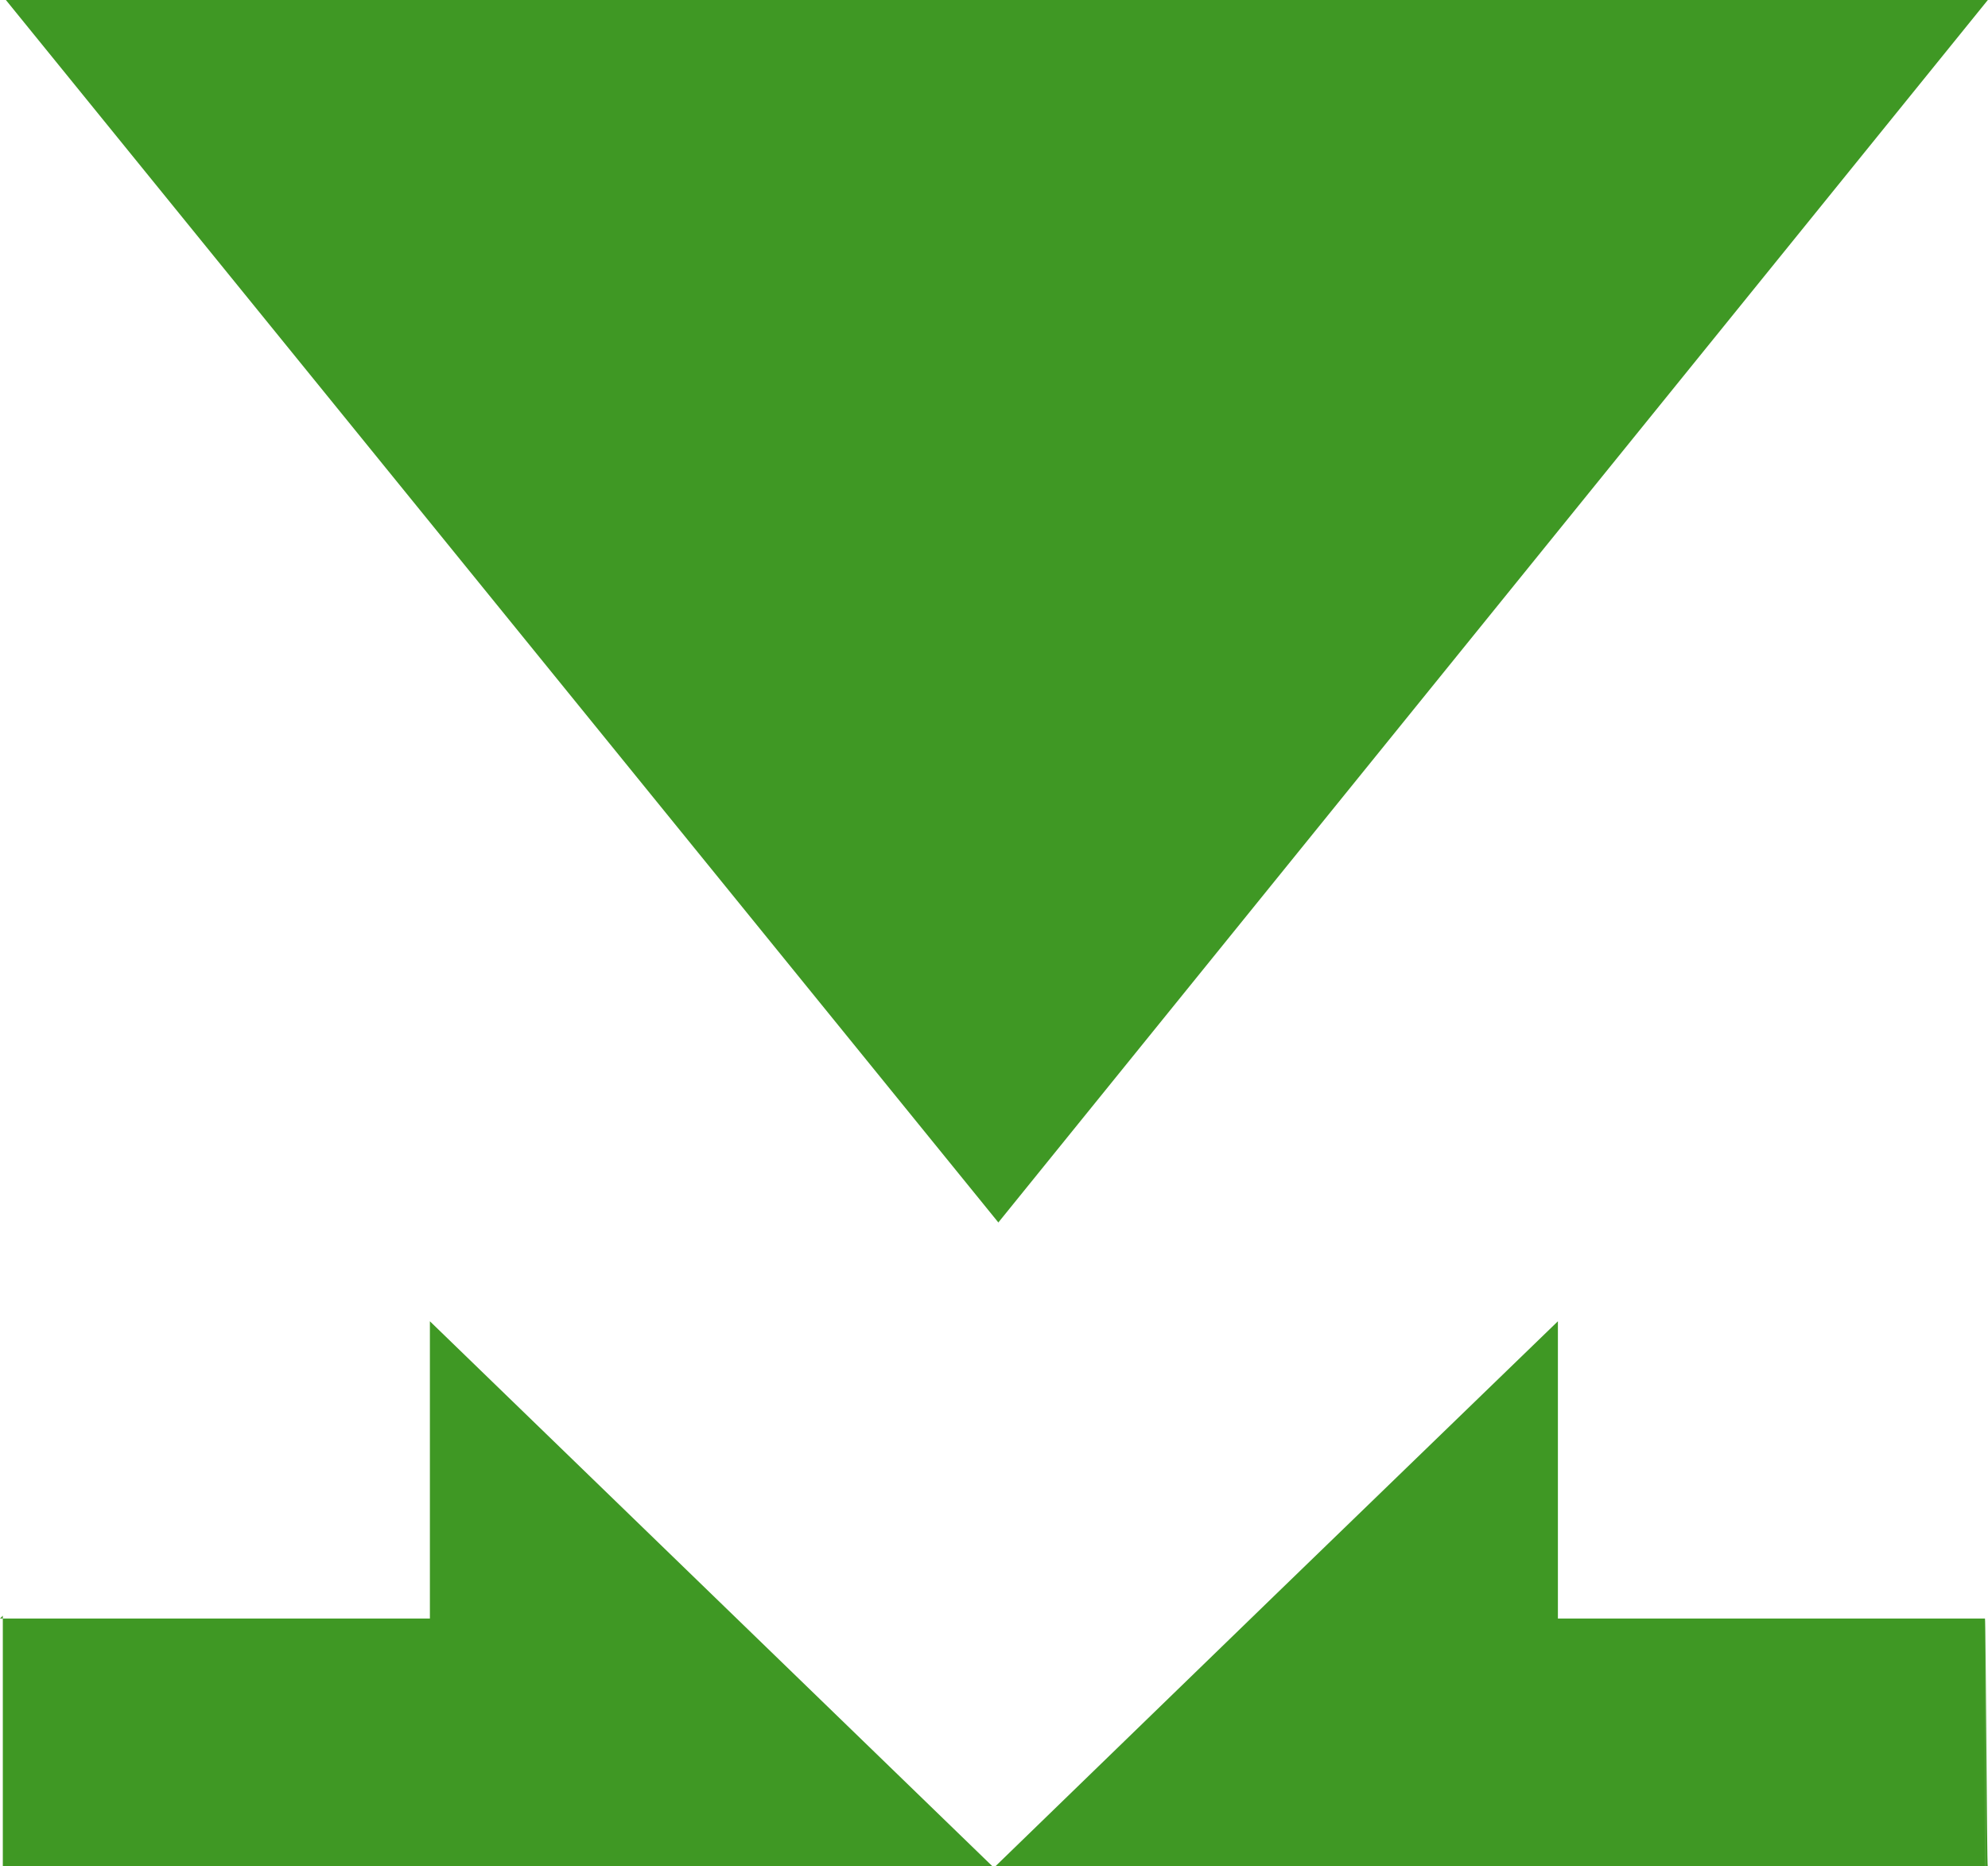
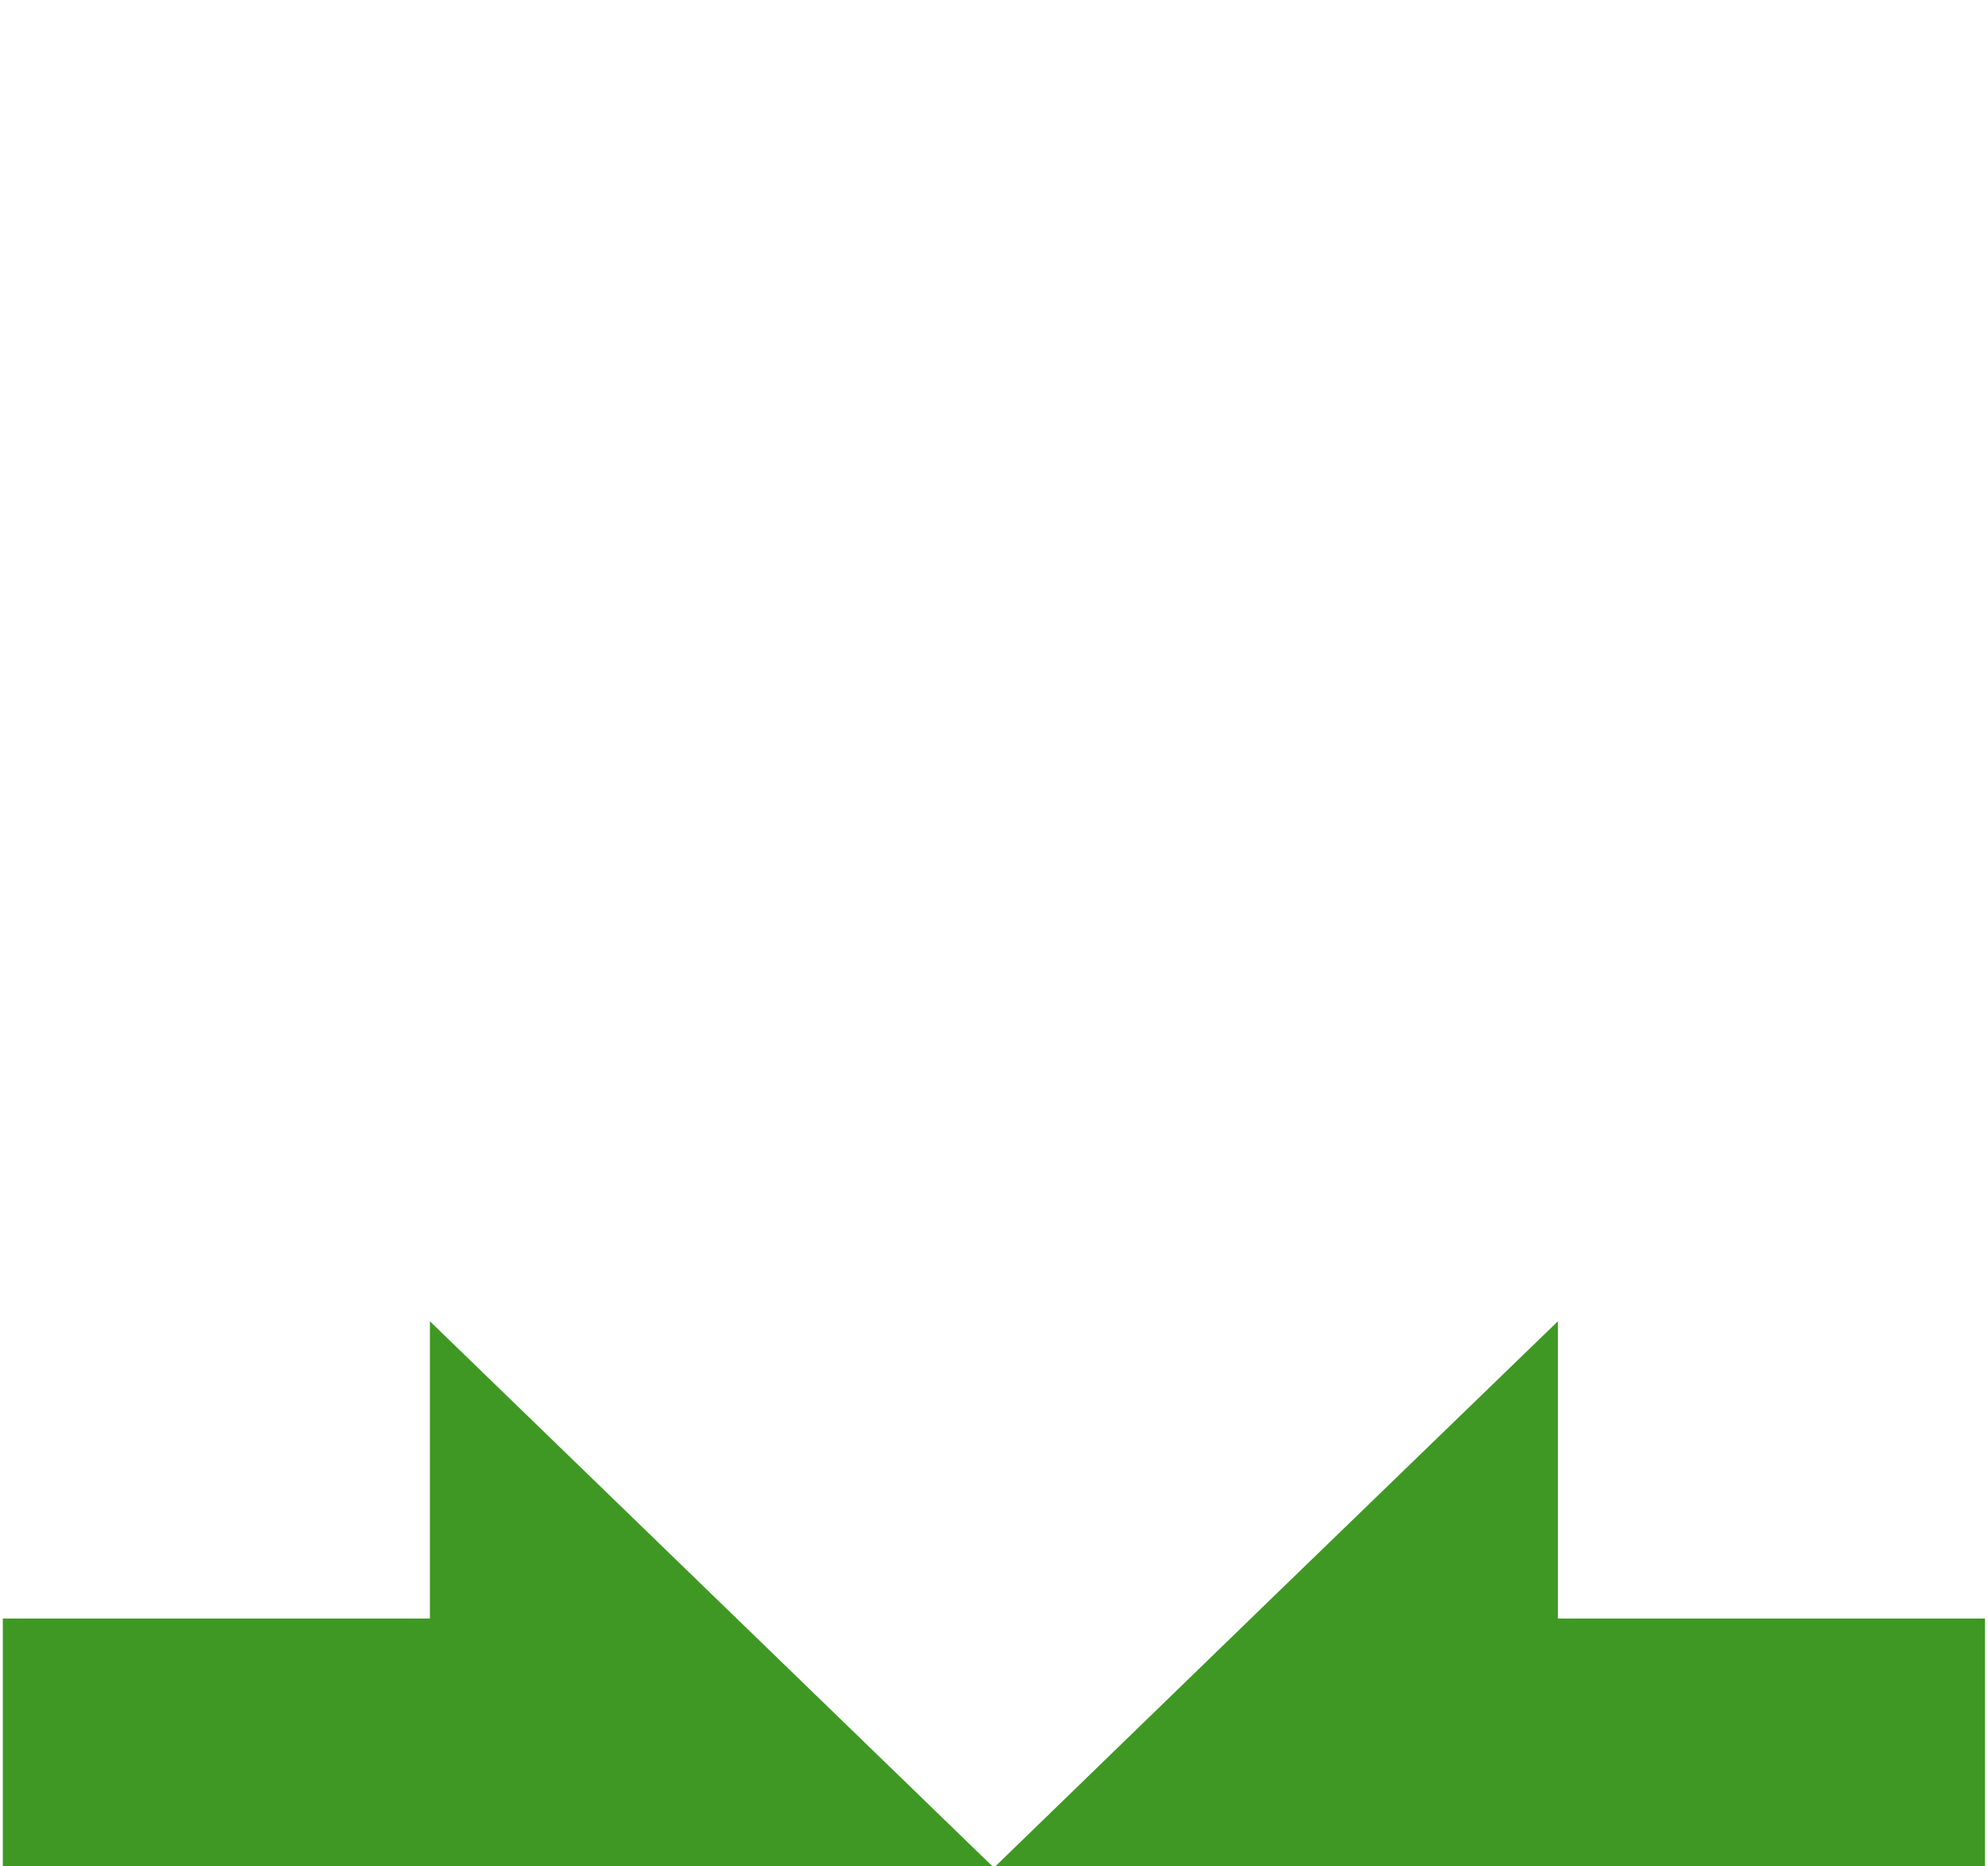
<svg xmlns="http://www.w3.org/2000/svg" width="47.946" height="45" viewBox="0 0 47.946 45">
  <g id="Raggruppa_32" data-name="Raggruppa 32" transform="translate(1852.998 778.504) rotate(-180)">
    <g id="Raggruppa_23" data-name="Raggruppa 23" transform="translate(1852.998 746.646) rotate(180)">
-       <path id="Tracciato_110" data-name="Tracciato 110" d="M0,.068H.068V0Z" transform="translate(0 7.099)" fill="#3f9824" />
      <path id="Tracciato_111" data-name="Tracciato 111" d="M10.3,7.167H0v5.976H23.869Q17.2,6.682,10.3,0Z" transform="translate(0.068)" fill="#3f9824" />
      <path id="Tracciato_112" data-name="Tracciato 112" d="M13.568,7.167V0Q6.648,6.69,0,13.143H23.868V7.167Z" transform="translate(24.005)" fill="#3f9824" />
-       <path id="Tracciato_113" data-name="Tracciato 113" d="M0,5.976V0C.023,0,.046,5.976.068,5.976Z" transform="translate(47.872 7.167)" fill="#3f9824" />
    </g>
-     <path id="Tracciato_133" data-name="Tracciato 133" d="M0,0,23.936,29.476,47.8,0Z" transform="translate(1852.856 778.504) rotate(-180)" fill="#3f9824" />
  </g>
</svg>